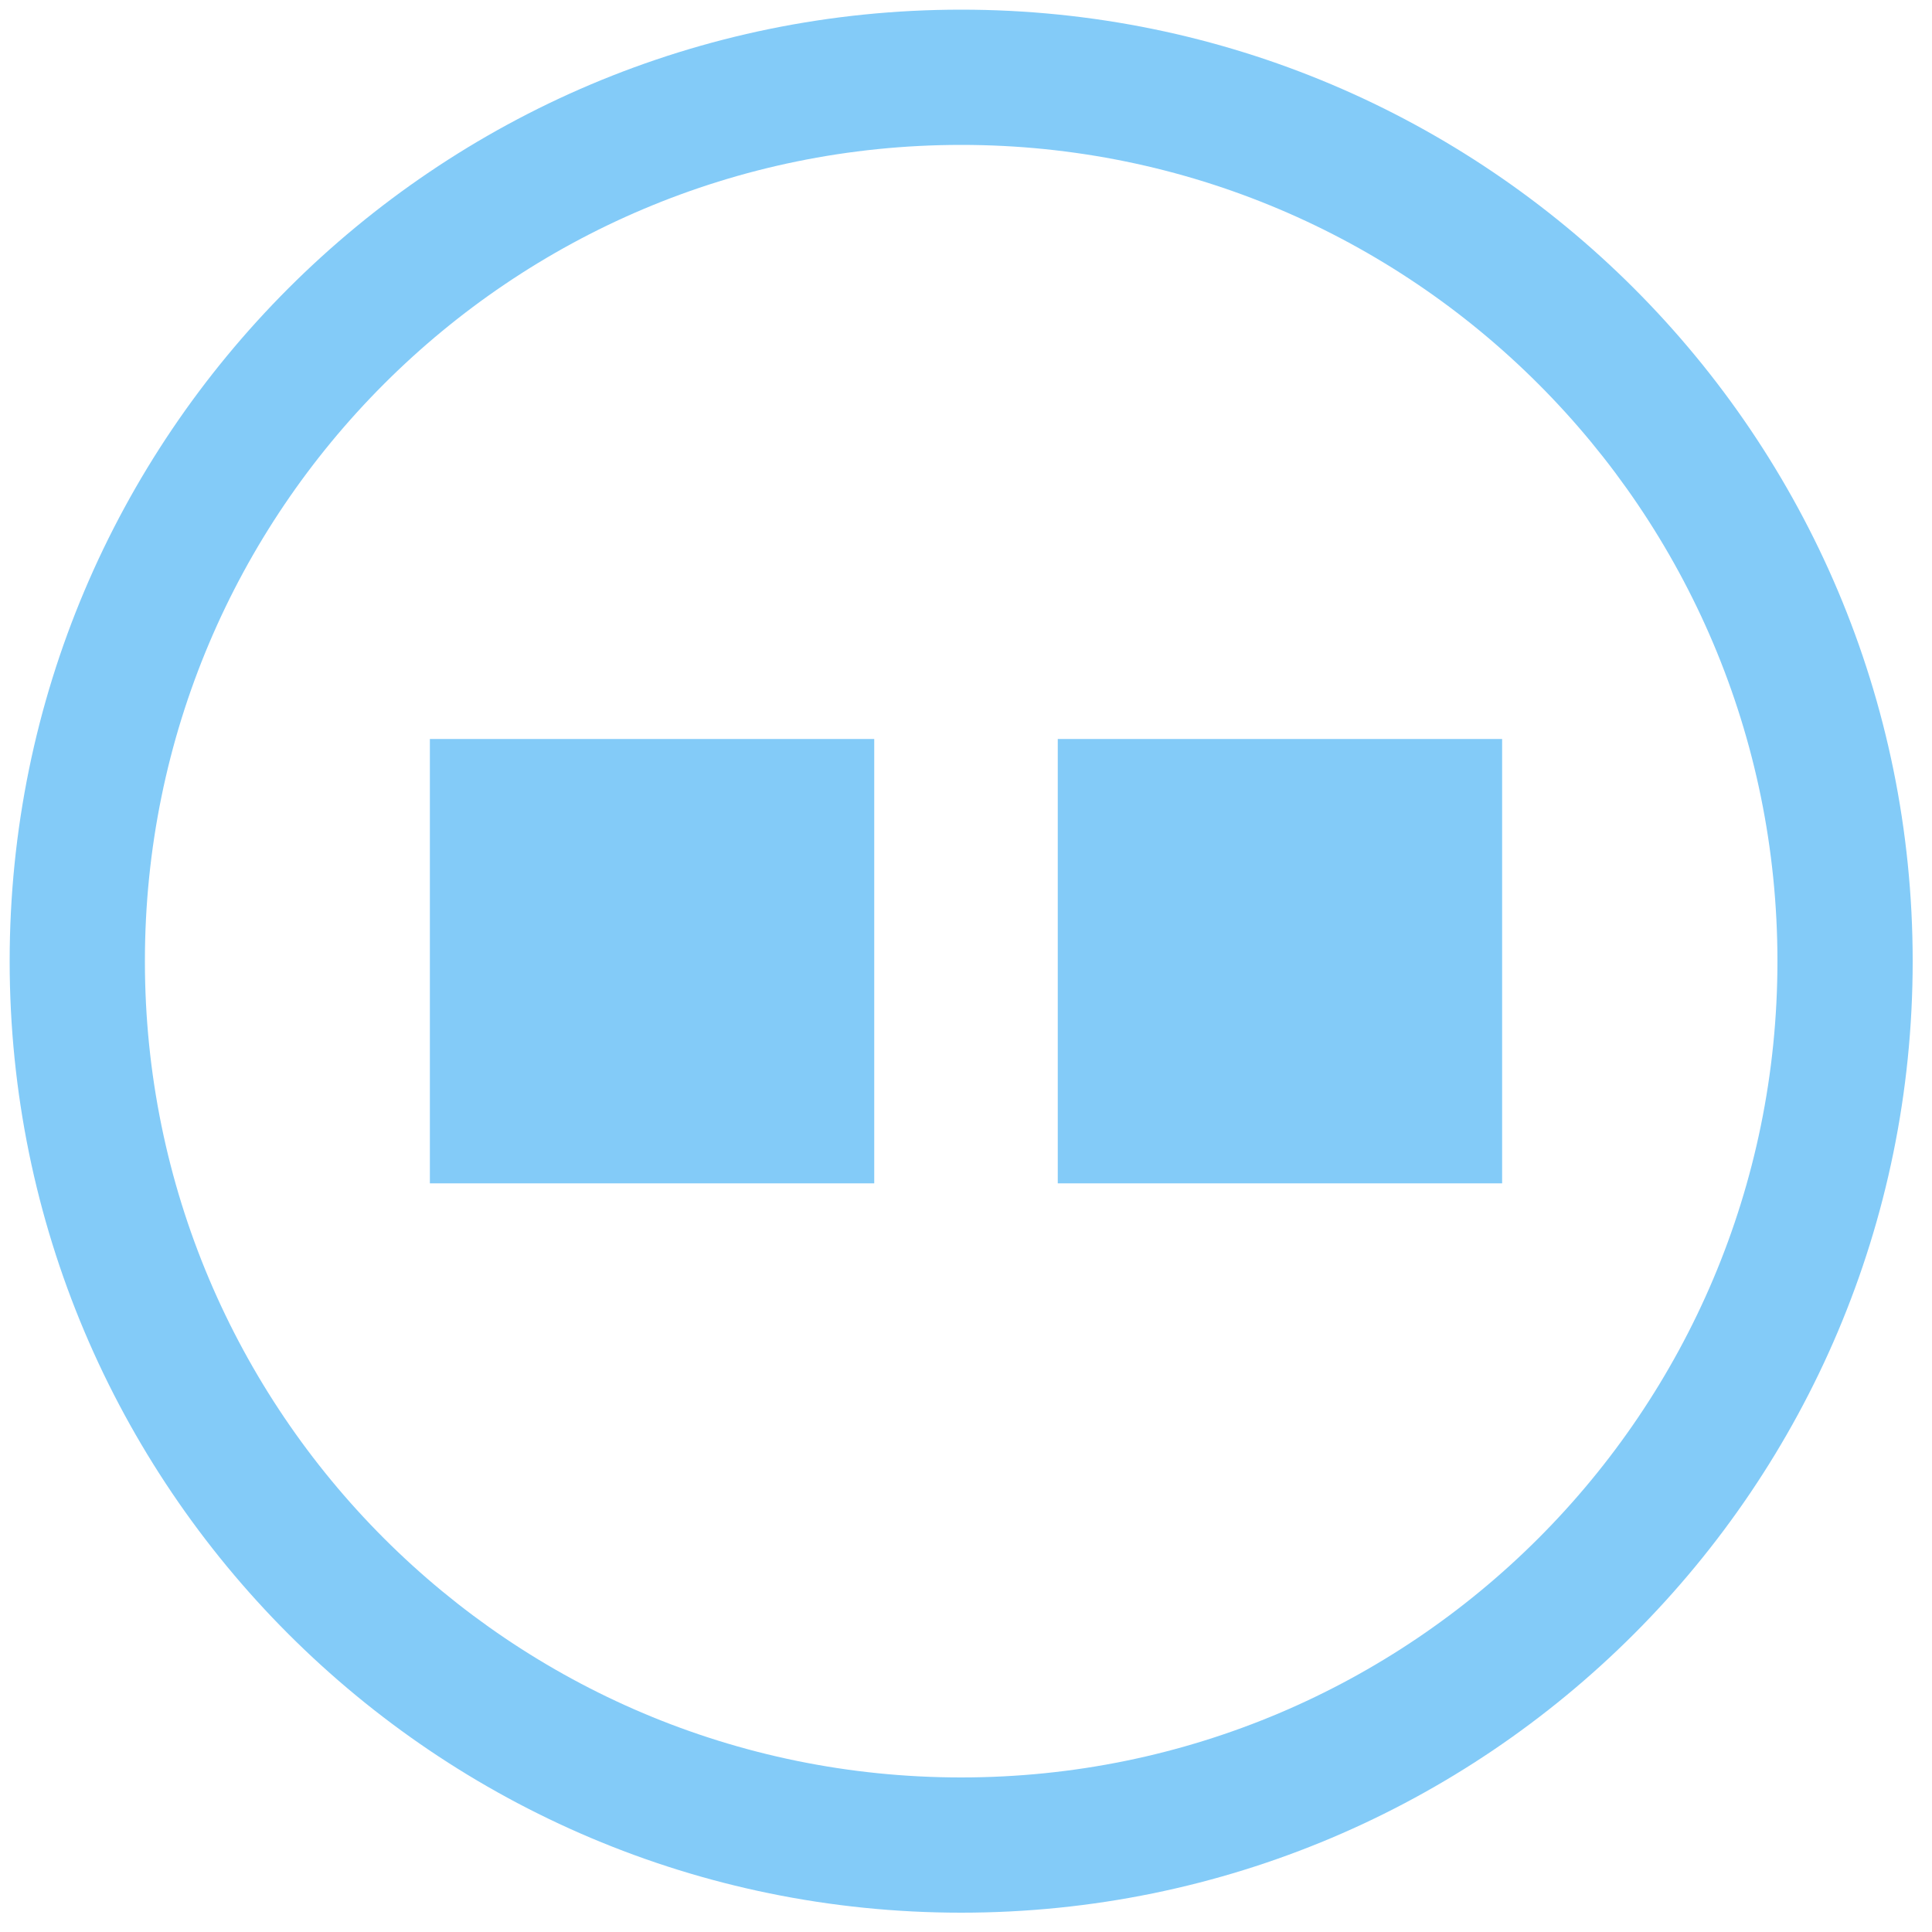
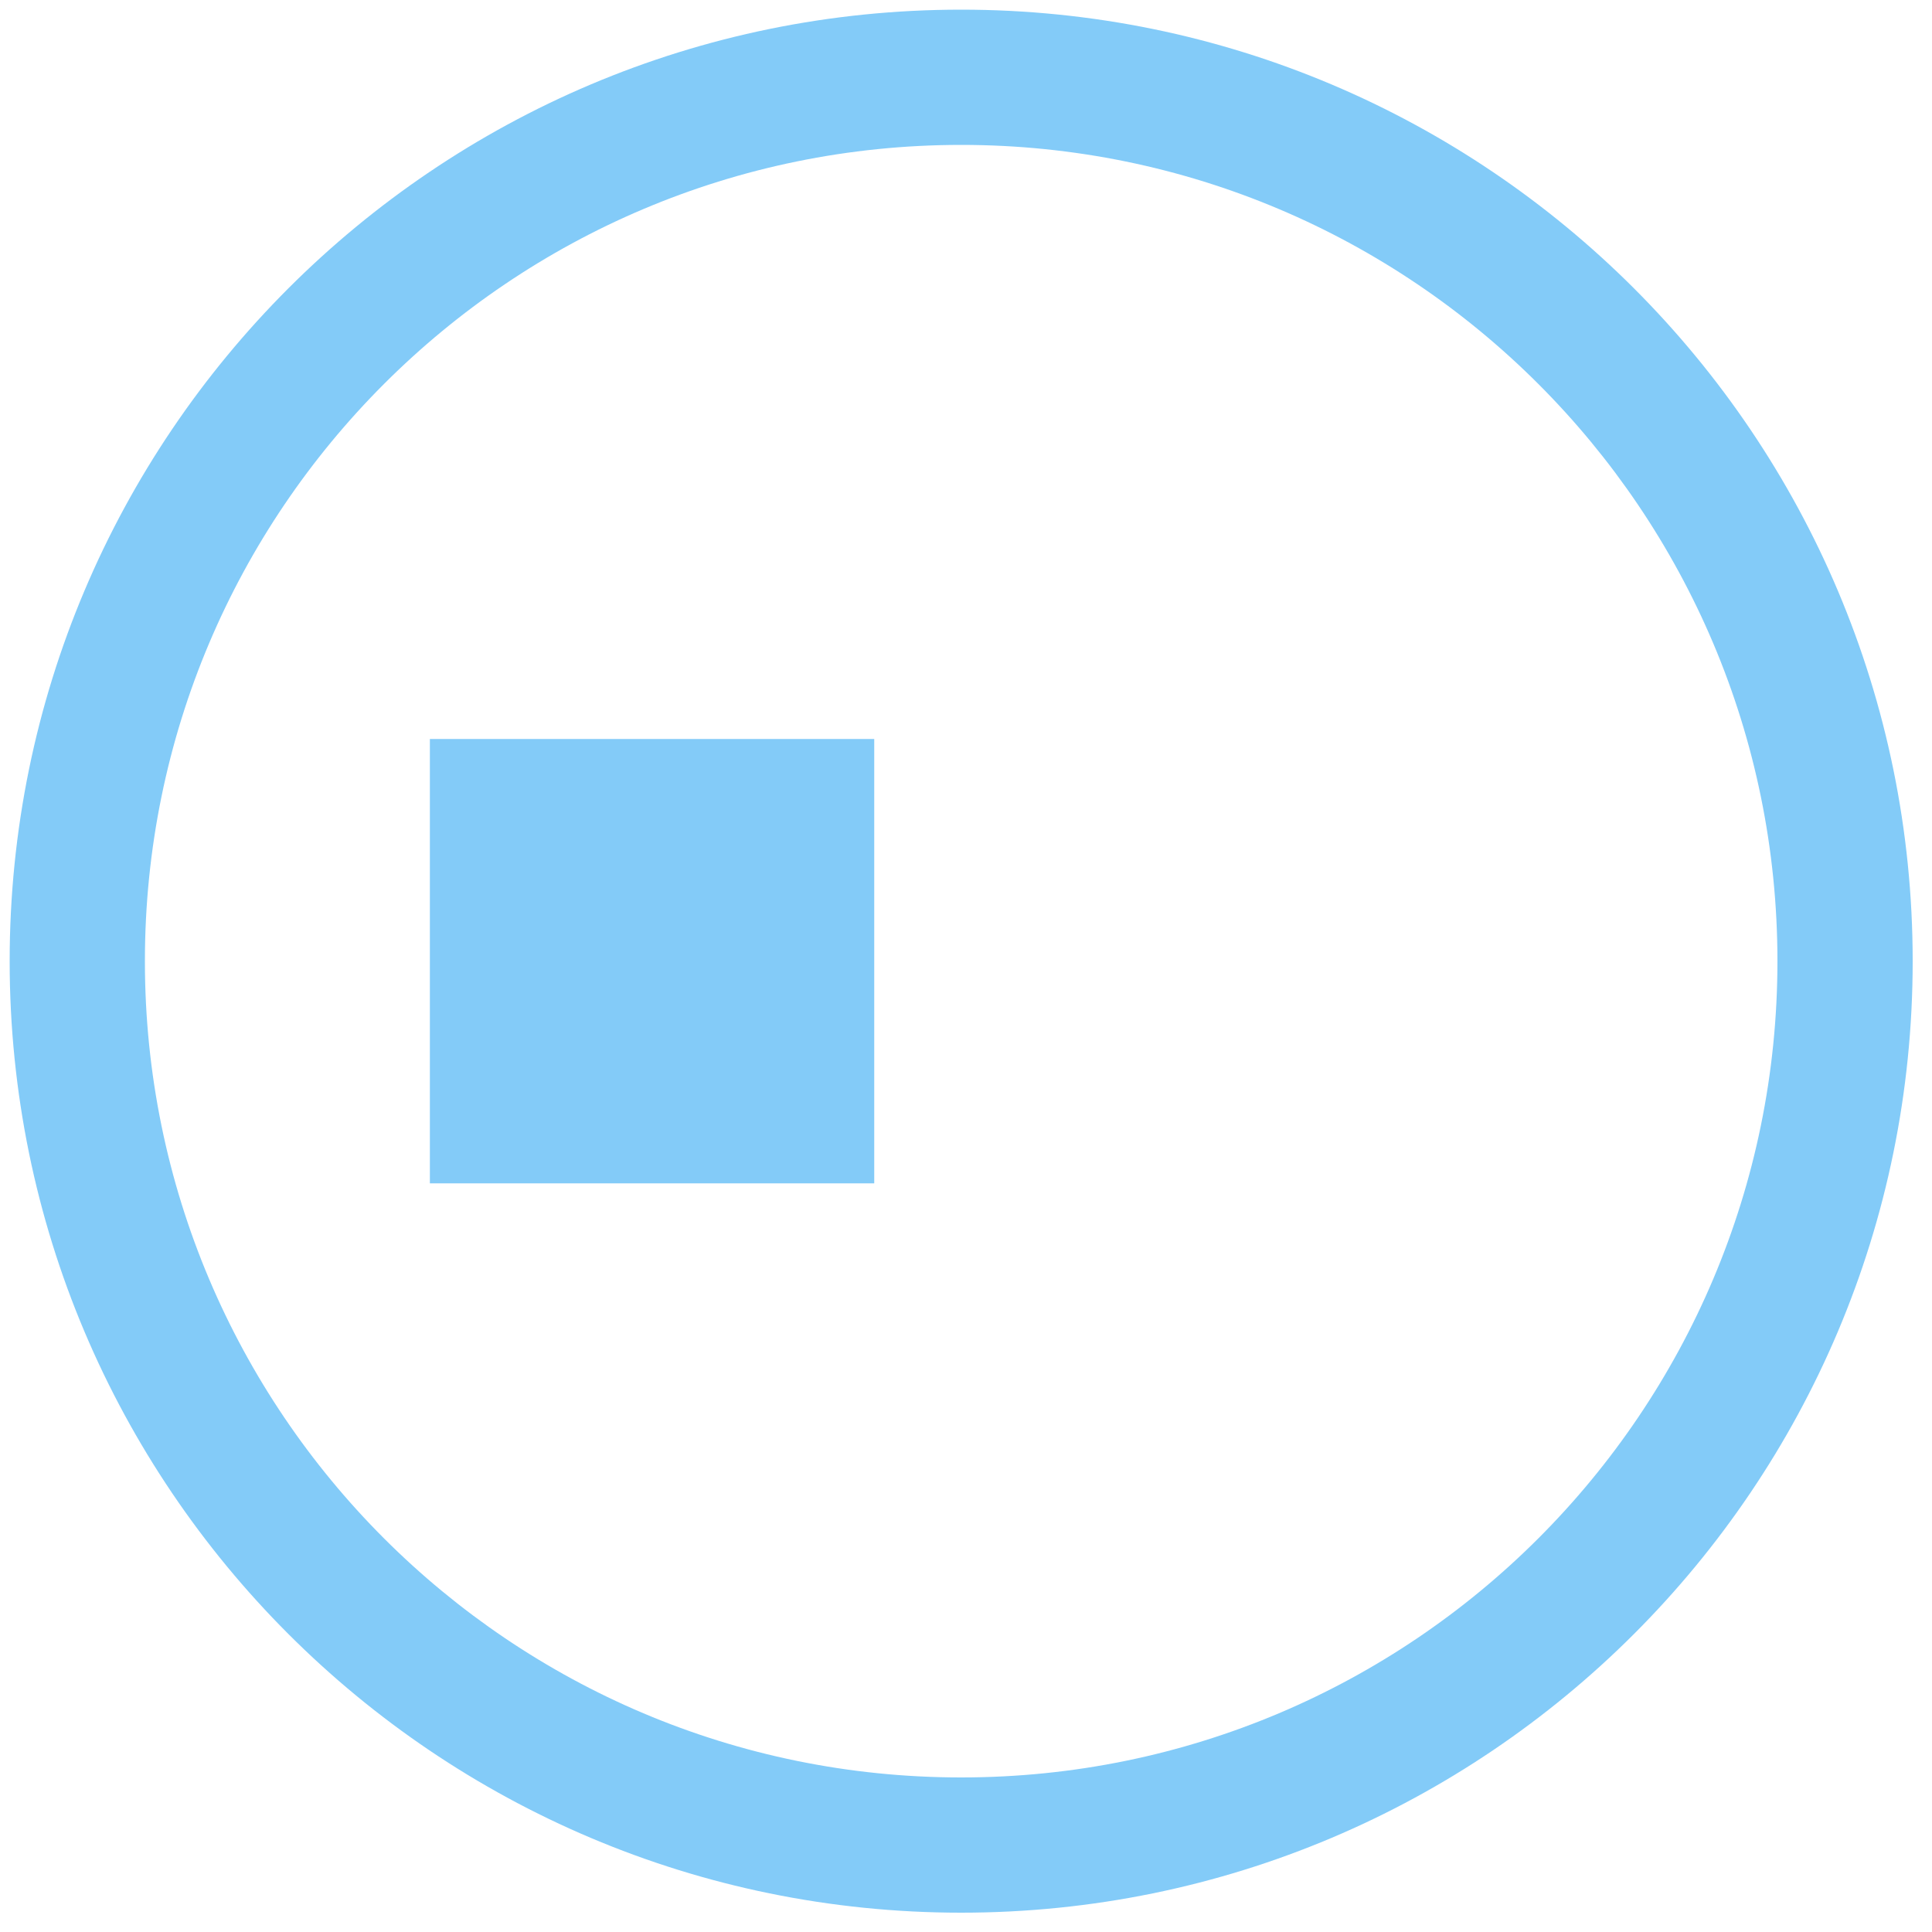
<svg xmlns="http://www.w3.org/2000/svg" version="1.1" id="Layer_1" x="0px" y="0px" width="200px" height="200px" viewBox="0 0 200 200" enable-background="new 0 0 200 200" xml:space="preserve">
  <title>Asset 60</title>
  <path fill="#83CBF8" d="M99.5,1C45.1,1,1,45.1,1,99.5C1,153.899,45.1,198,99.5,198c54.399,0,98.5-44.101,98.5-98.5  C198,45.1,153.899,1,99.5,1z M99.5,184C52.832,184,15,146.168,15,99.5S52.832,15,99.5,15S184,52.832,184,99.5S146.168,184,99.5,184z  " />
  <rect x="44.5" y="76.5" fill="#83CBF8" width="46" height="46" />
-   <rect x="109.5" y="76.5" fill="#83CBF8" width="46" height="46" />
</svg>